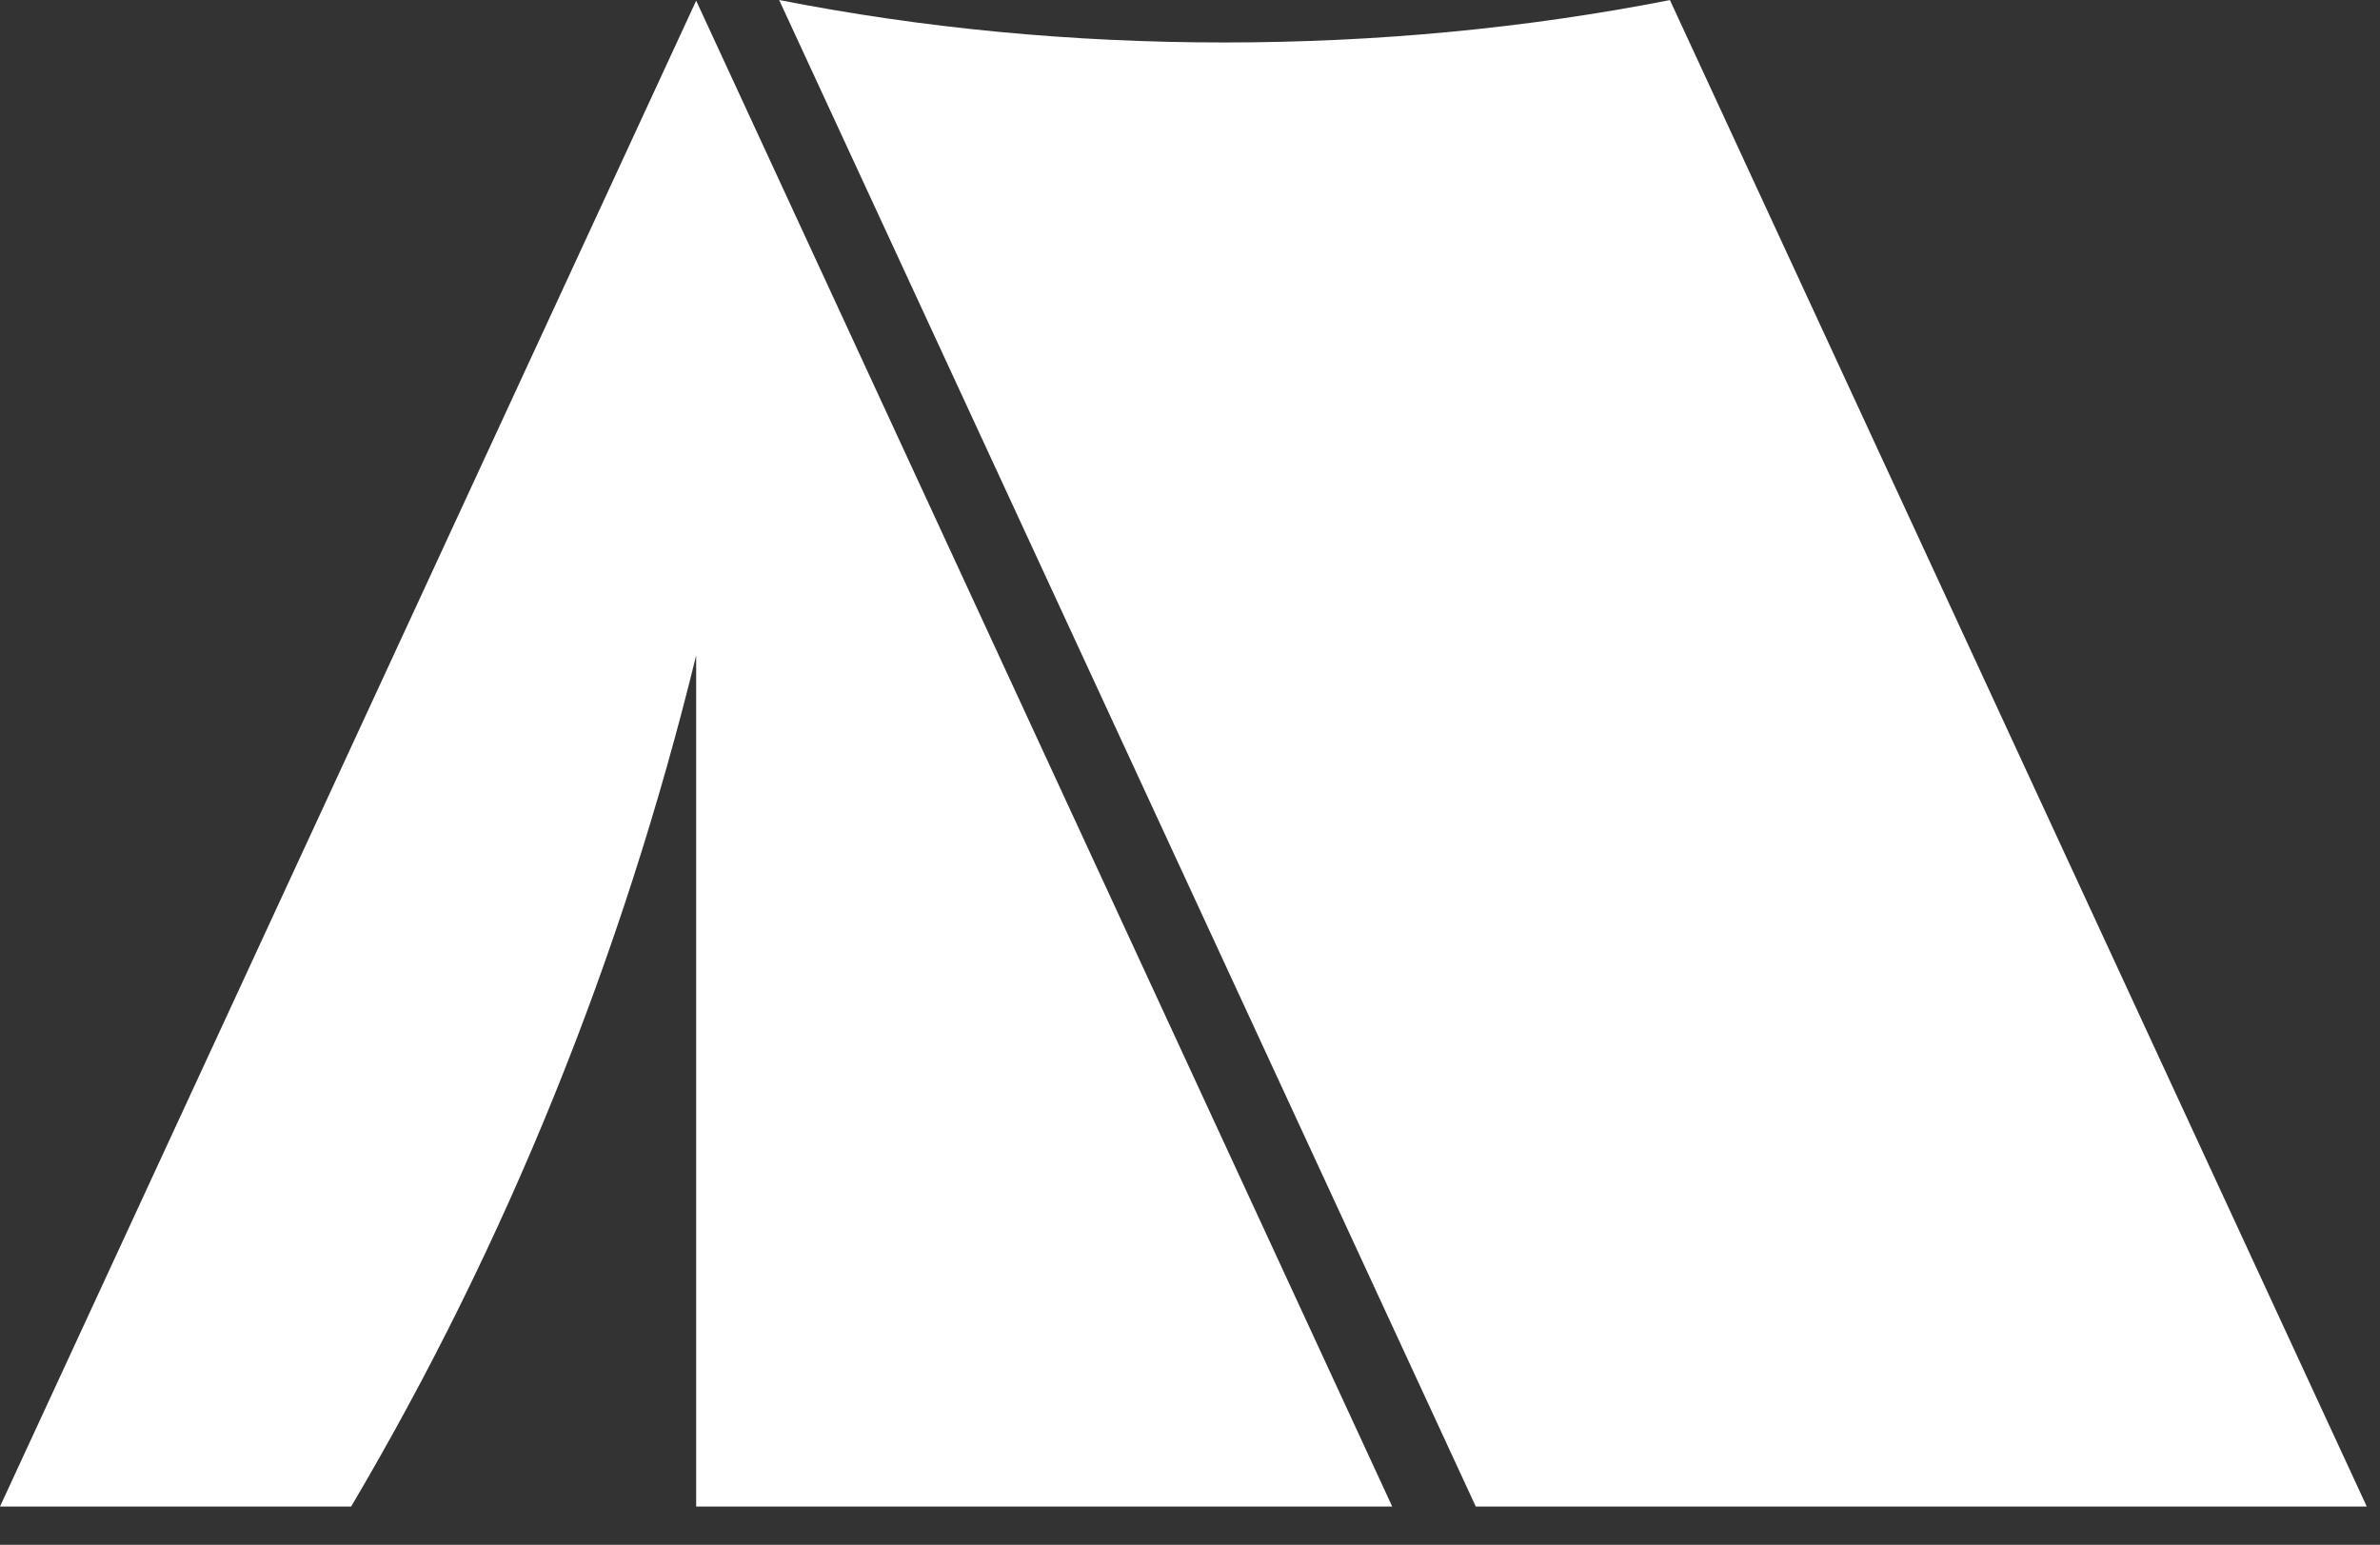
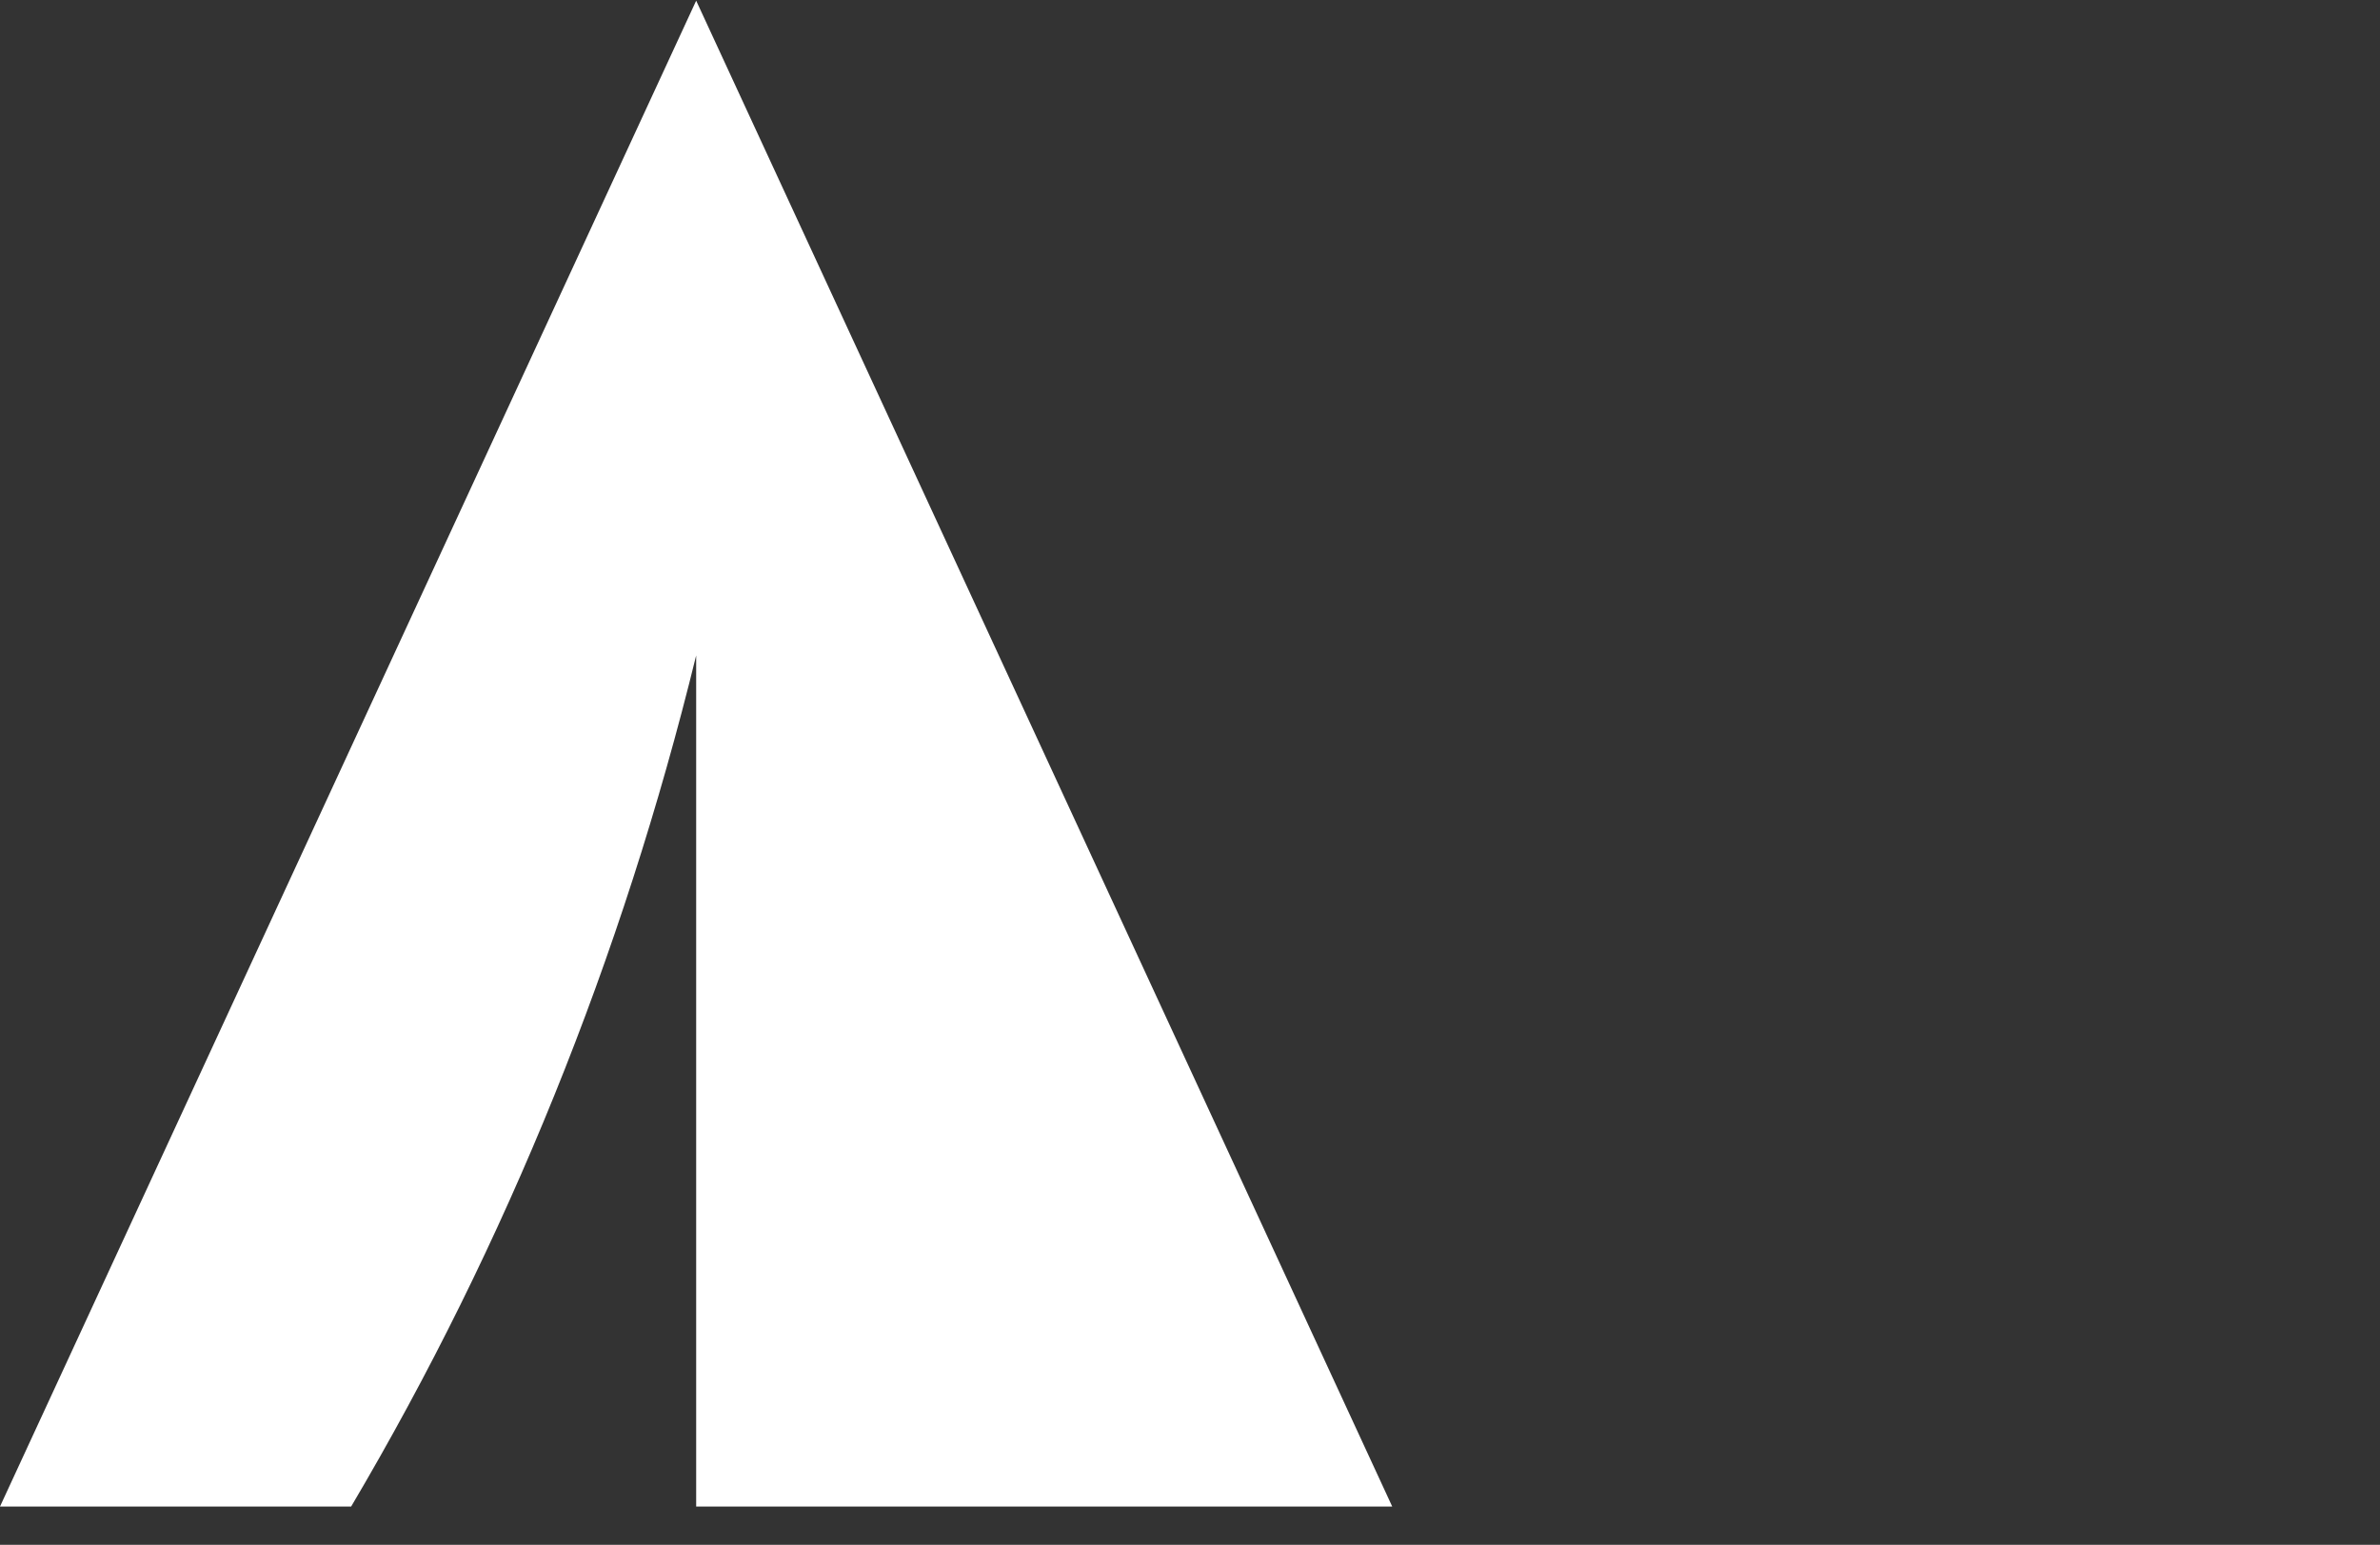
<svg xmlns="http://www.w3.org/2000/svg" width="57" height="37" viewBox="0 0 57 37" fill="none">
  <rect x="0" y="0" width="57" height="37" fill="#333333" stroke="none" />
-   <path d="M18.66 0C22.105 0.677 25.663 1.017 29.323 1.017C32.973 1.017 36.555 0.677 39.994 0.002L56.683 36.083H35.344L18.66 0Z" fill="white" />
  <path d="M33.343 36.083L16.673 0.016L0 36.083H8.41C12.139 29.773 14.904 22.921 16.673 15.698V36.083H33.343Z" fill="white" />
</svg>